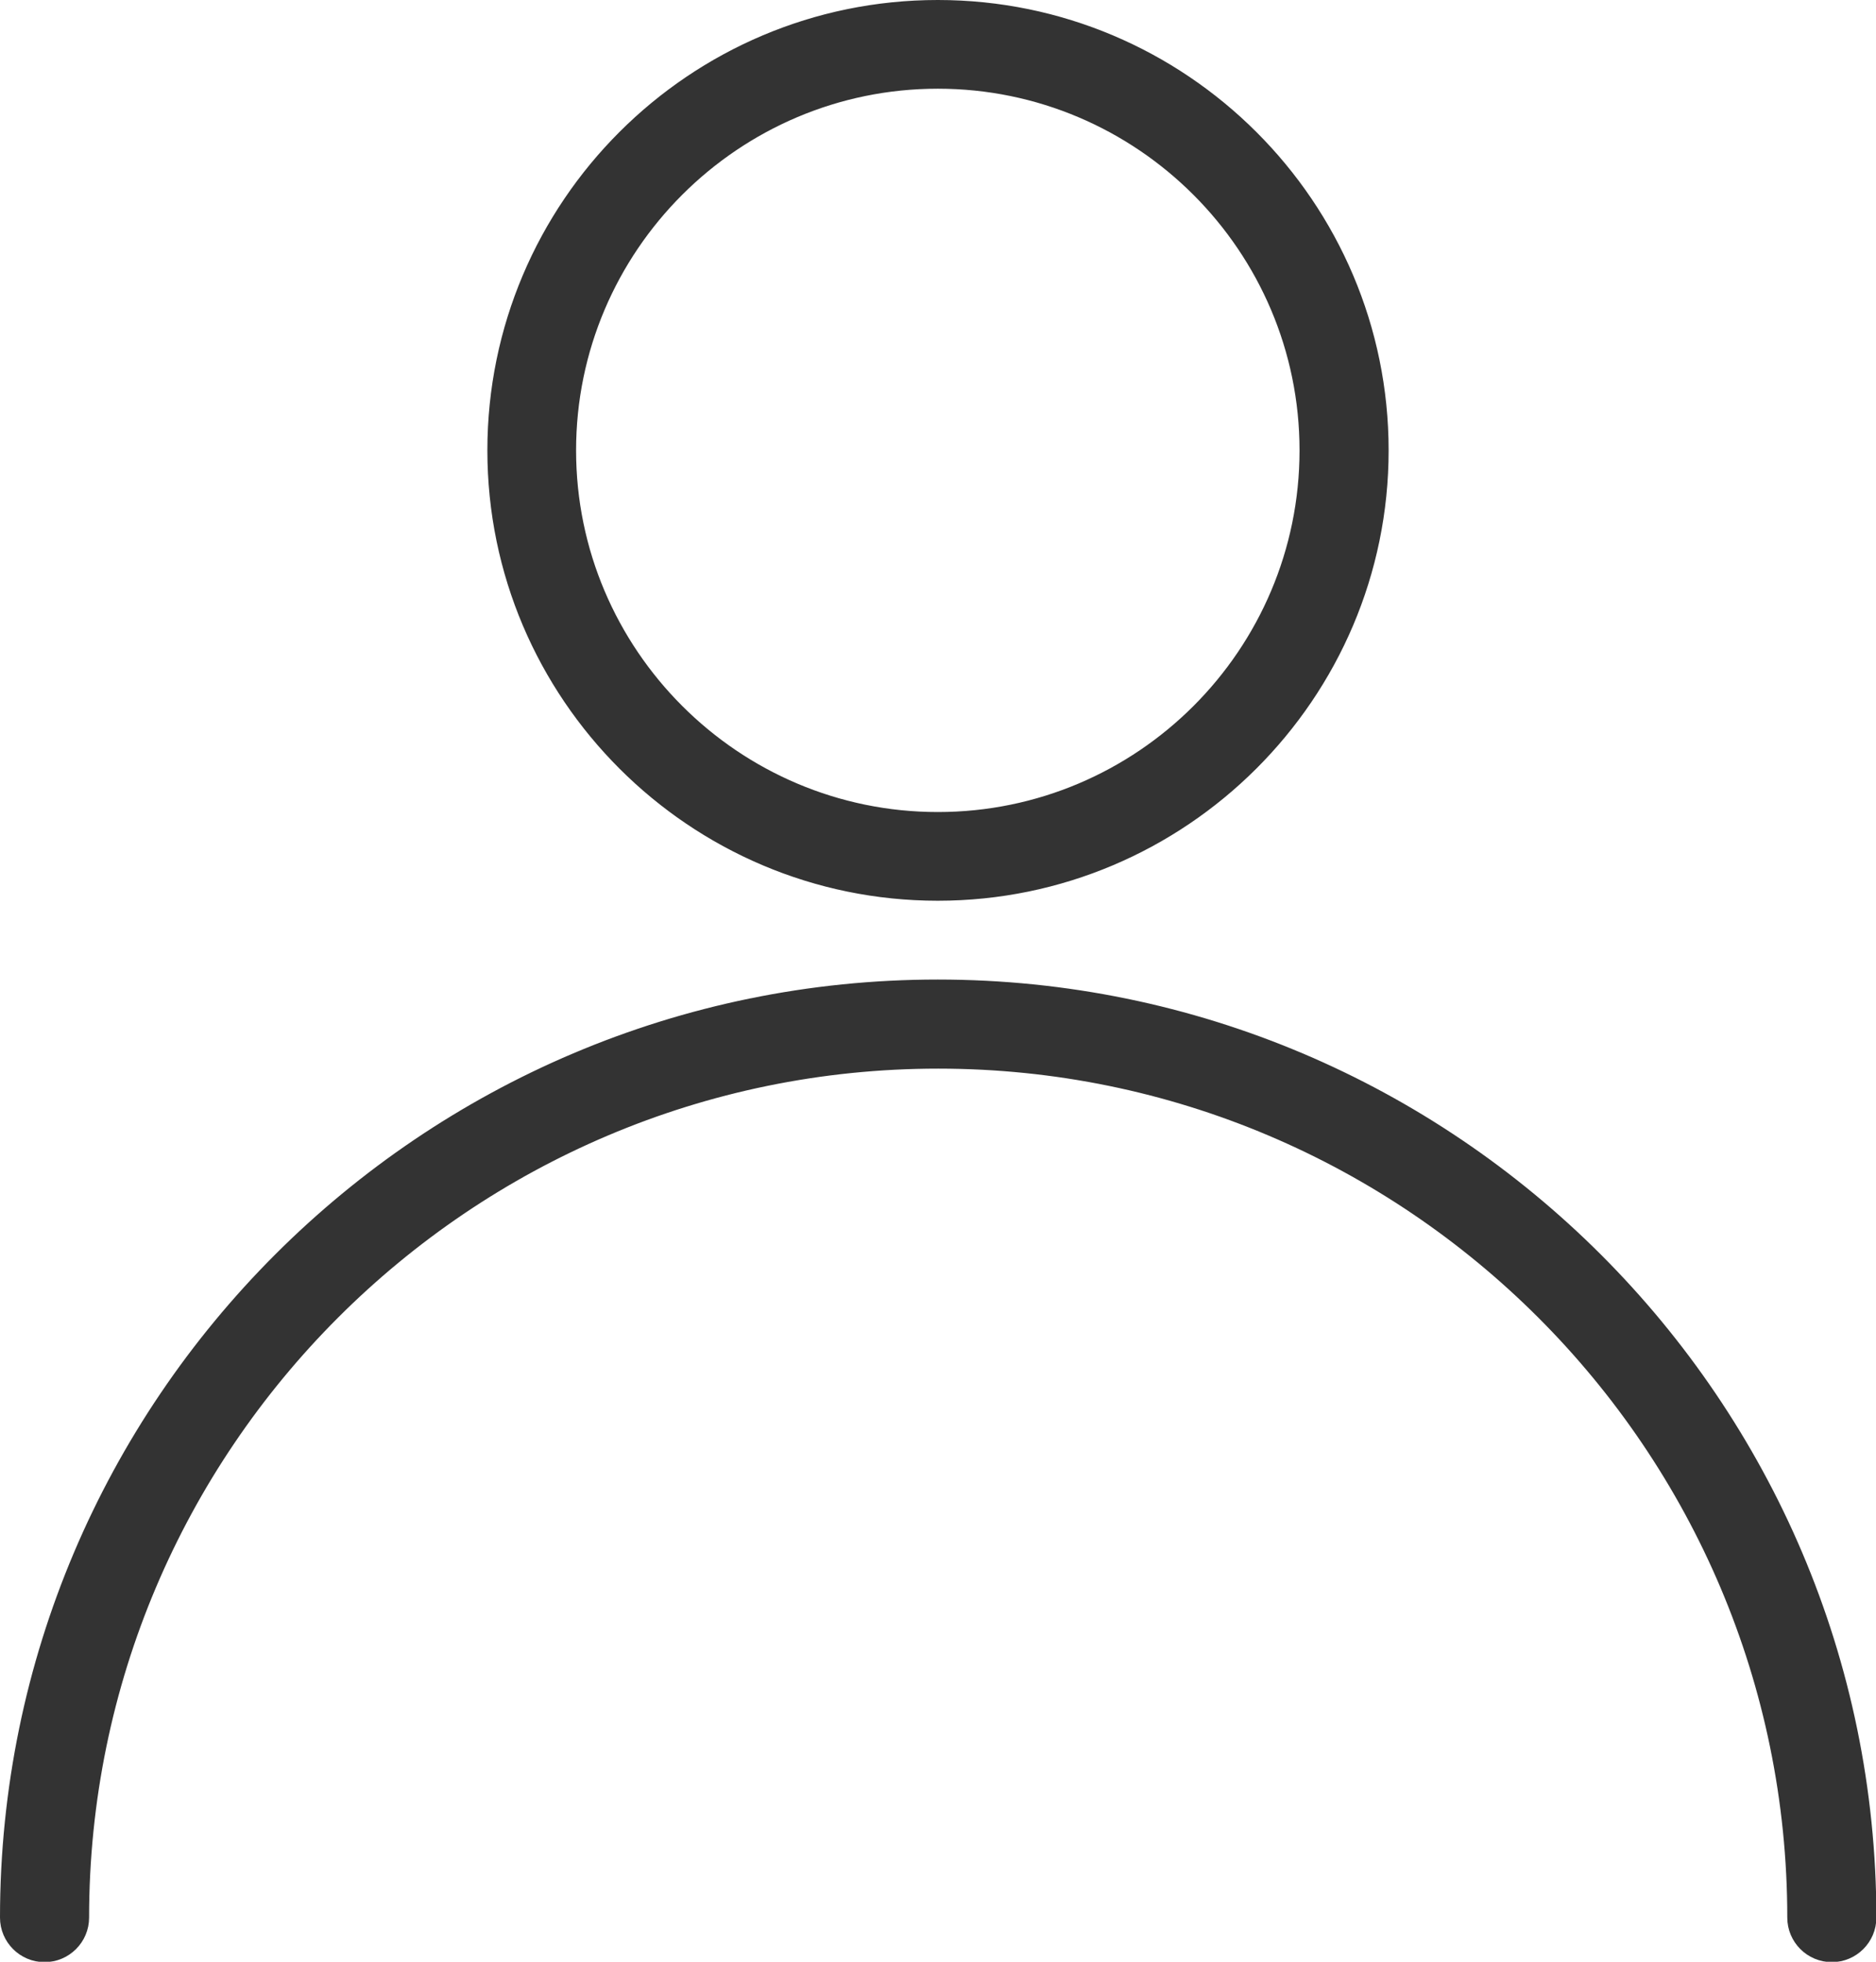
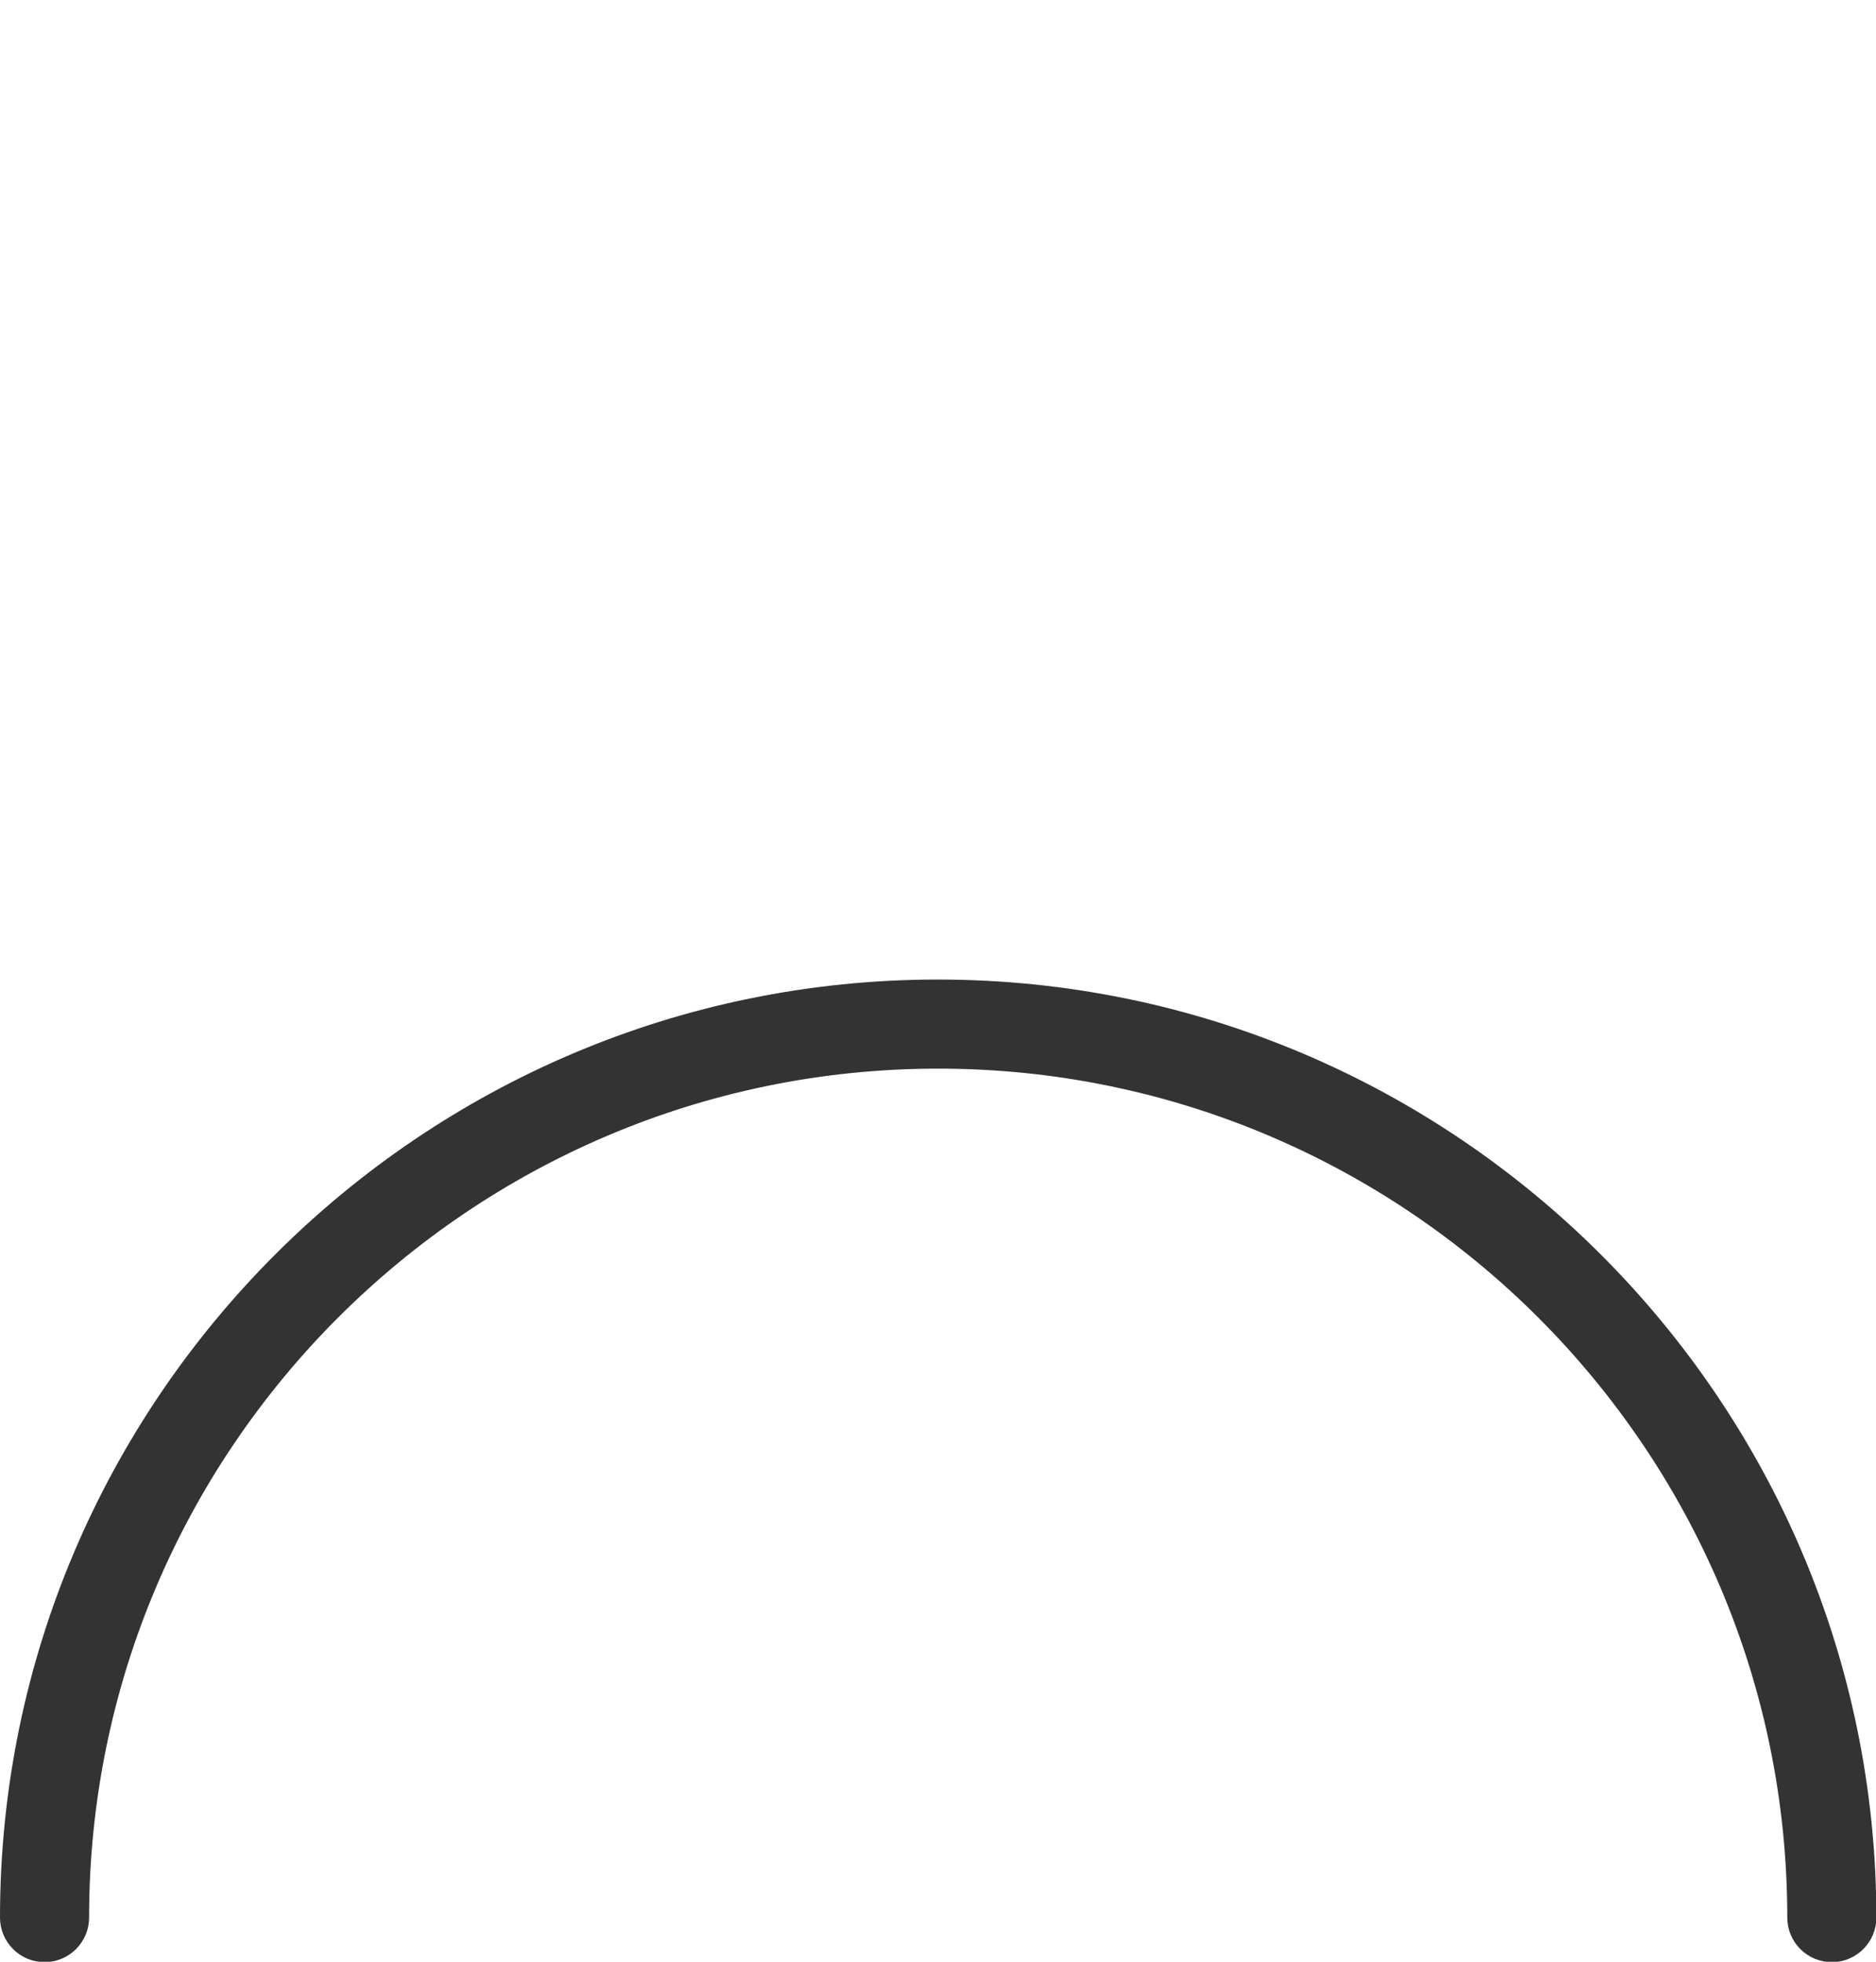
<svg xmlns="http://www.w3.org/2000/svg" version="1.1" id="Capa_1" x="0px" y="0px" viewBox="0 0 492.7 515.3" style="enable-background:new 0 0 492.7 515.3;" xml:space="preserve">
  <style type="text/css">
	.st0{fill:#333333;stroke:#333333;stroke-width:2;stroke-miterlimit:10;}
</style>
  <g>
    <g>
      <path class="st0" d="M246.3,258.3C111.1,258.3,1,368.4,1,503.7c0,5.9,4.8,10.7,10.7,10.7s10.7-4.8,10.7-10.7    c0-123.5,100.5-224,224-224s224,100.5,224,224c0,5.9,4.8,10.7,10.7,10.7s10.7-4.8,10.7-10.7C491.7,368.4,381.6,258.3,246.3,258.3z    " />
    </g>
  </g>
  <g>
    <g>
-       <path class="st0" d="M246.3,1C181.6,1,129,53.6,129,118.3s52.7,117.3,117.3,117.3S363.7,183,363.7,118.3S311,1,246.3,1z     M246.3,214.3c-52.9,0-96-43.1-96-96s43.1-96,96-96s96,43.1,96,96S299.3,214.3,246.3,214.3z" />
-     </g>
+       </g>
  </g>
</svg>